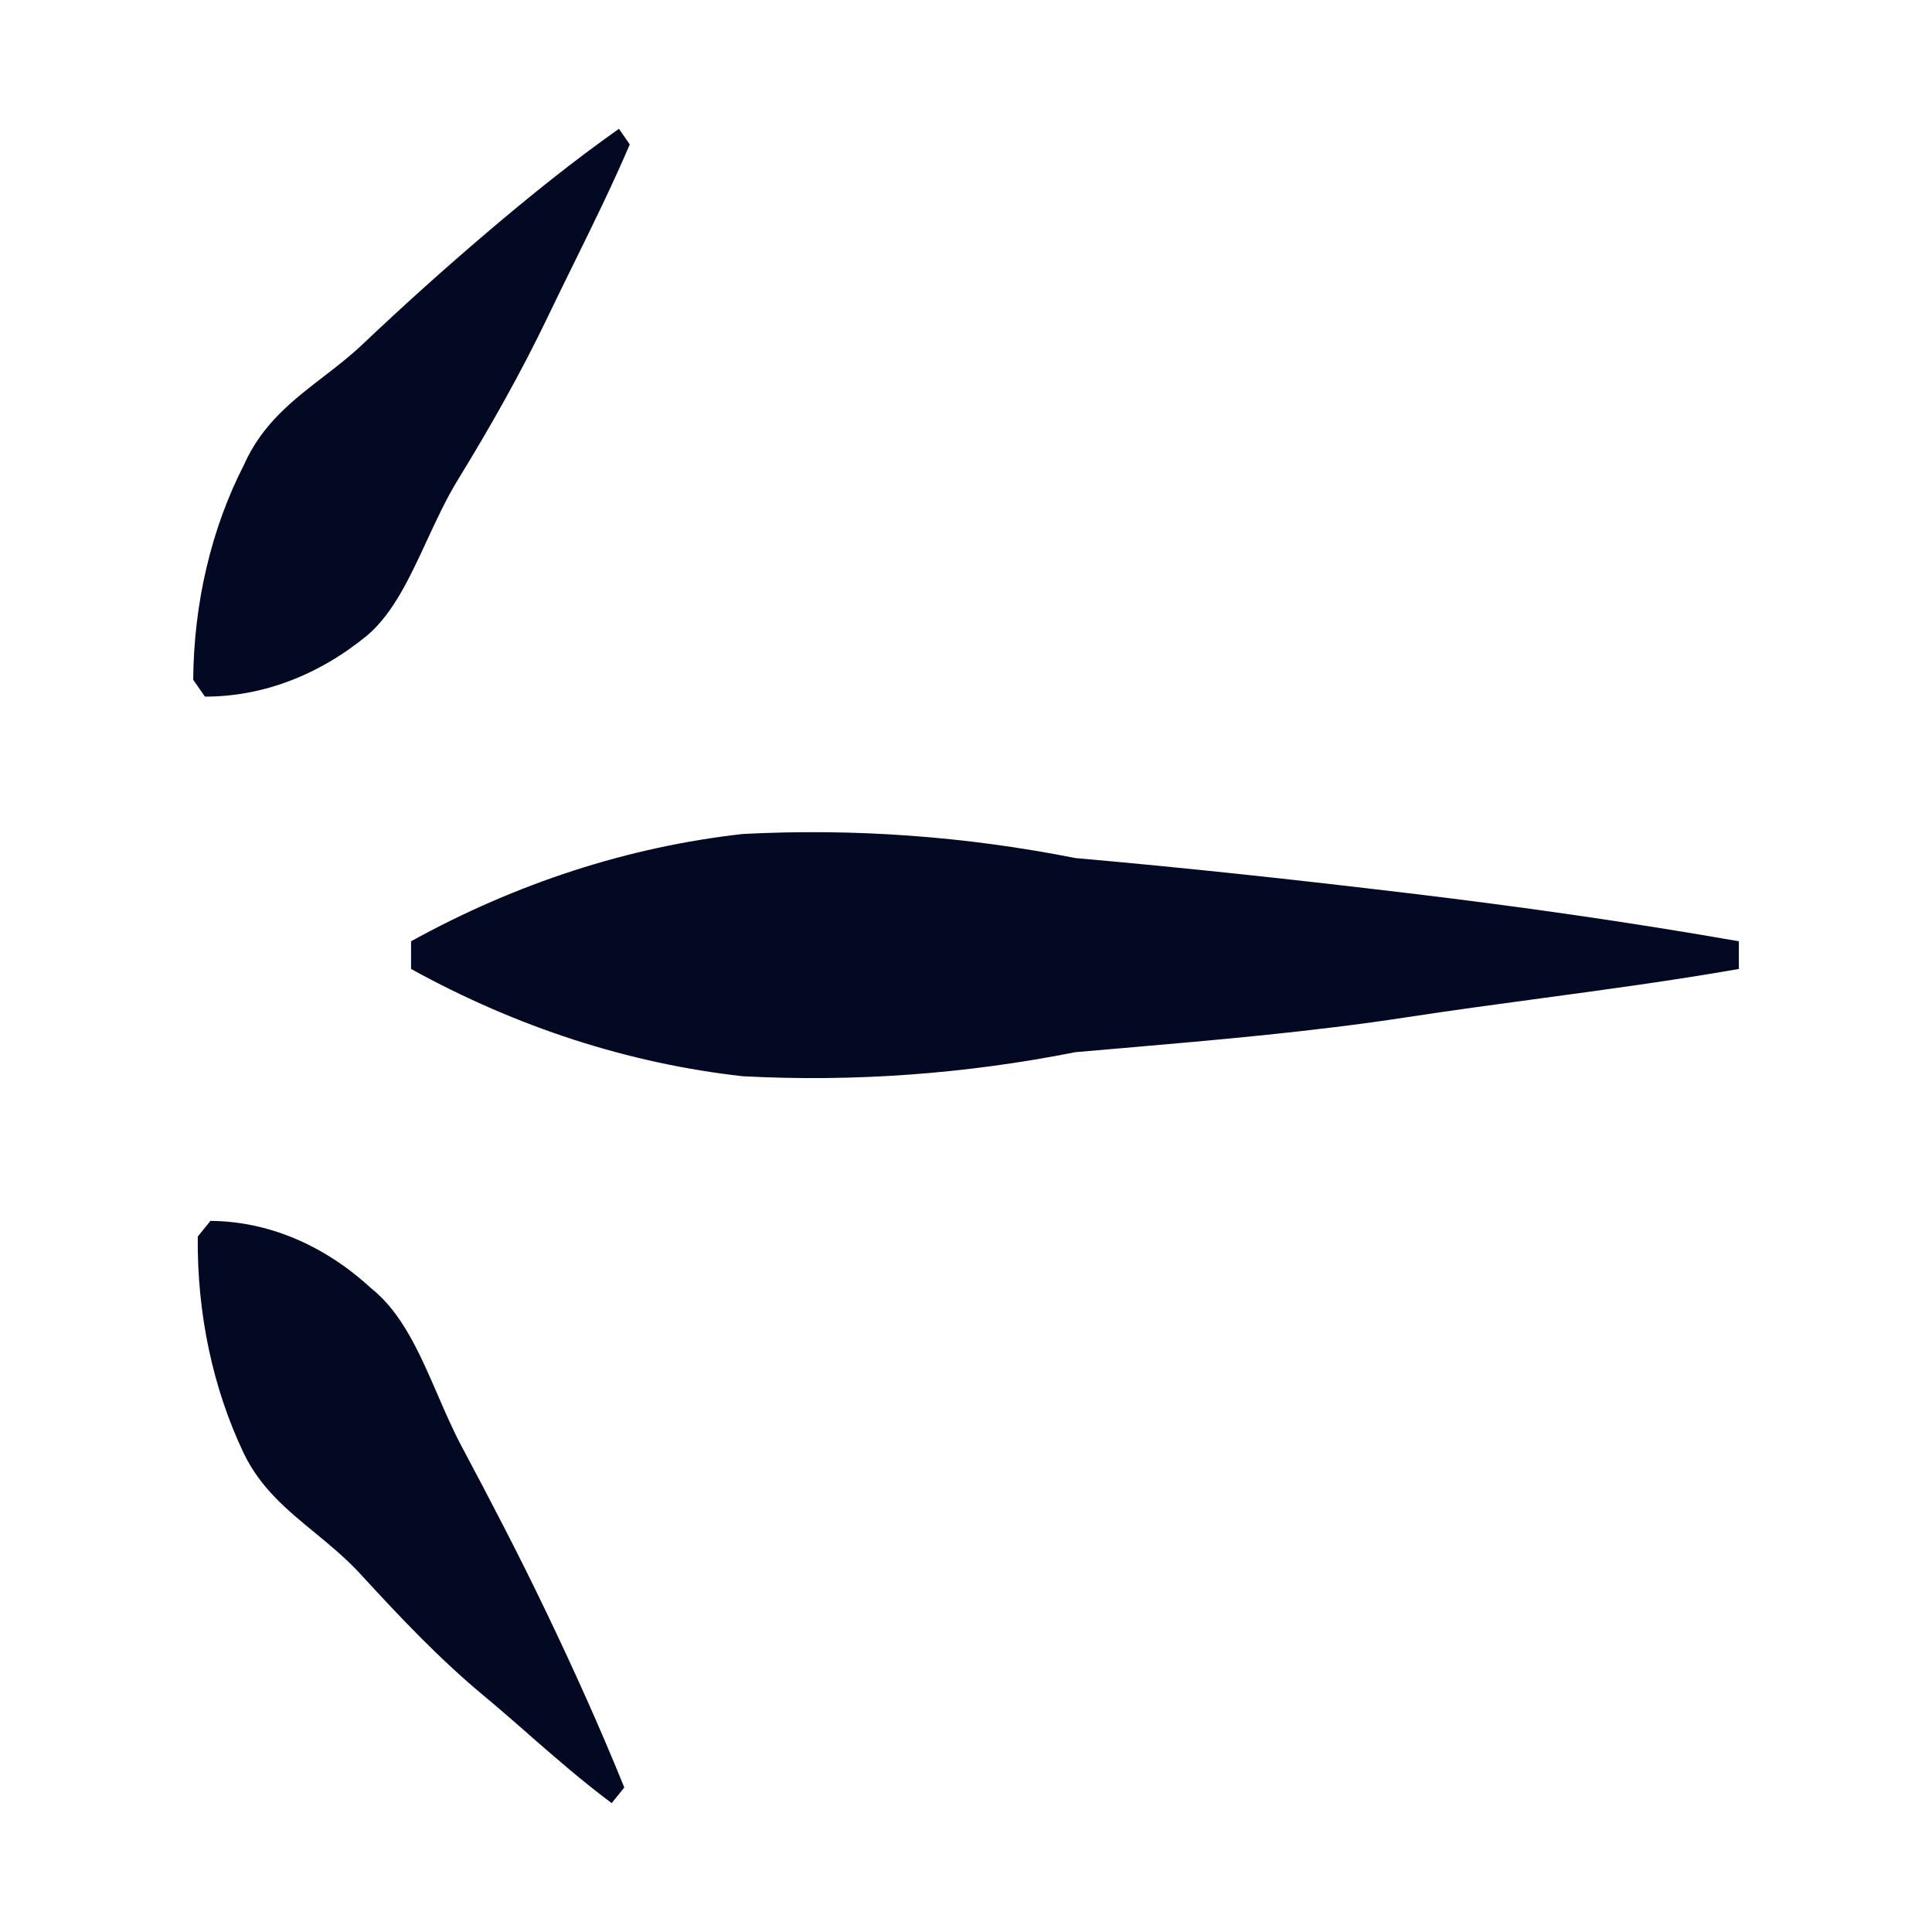
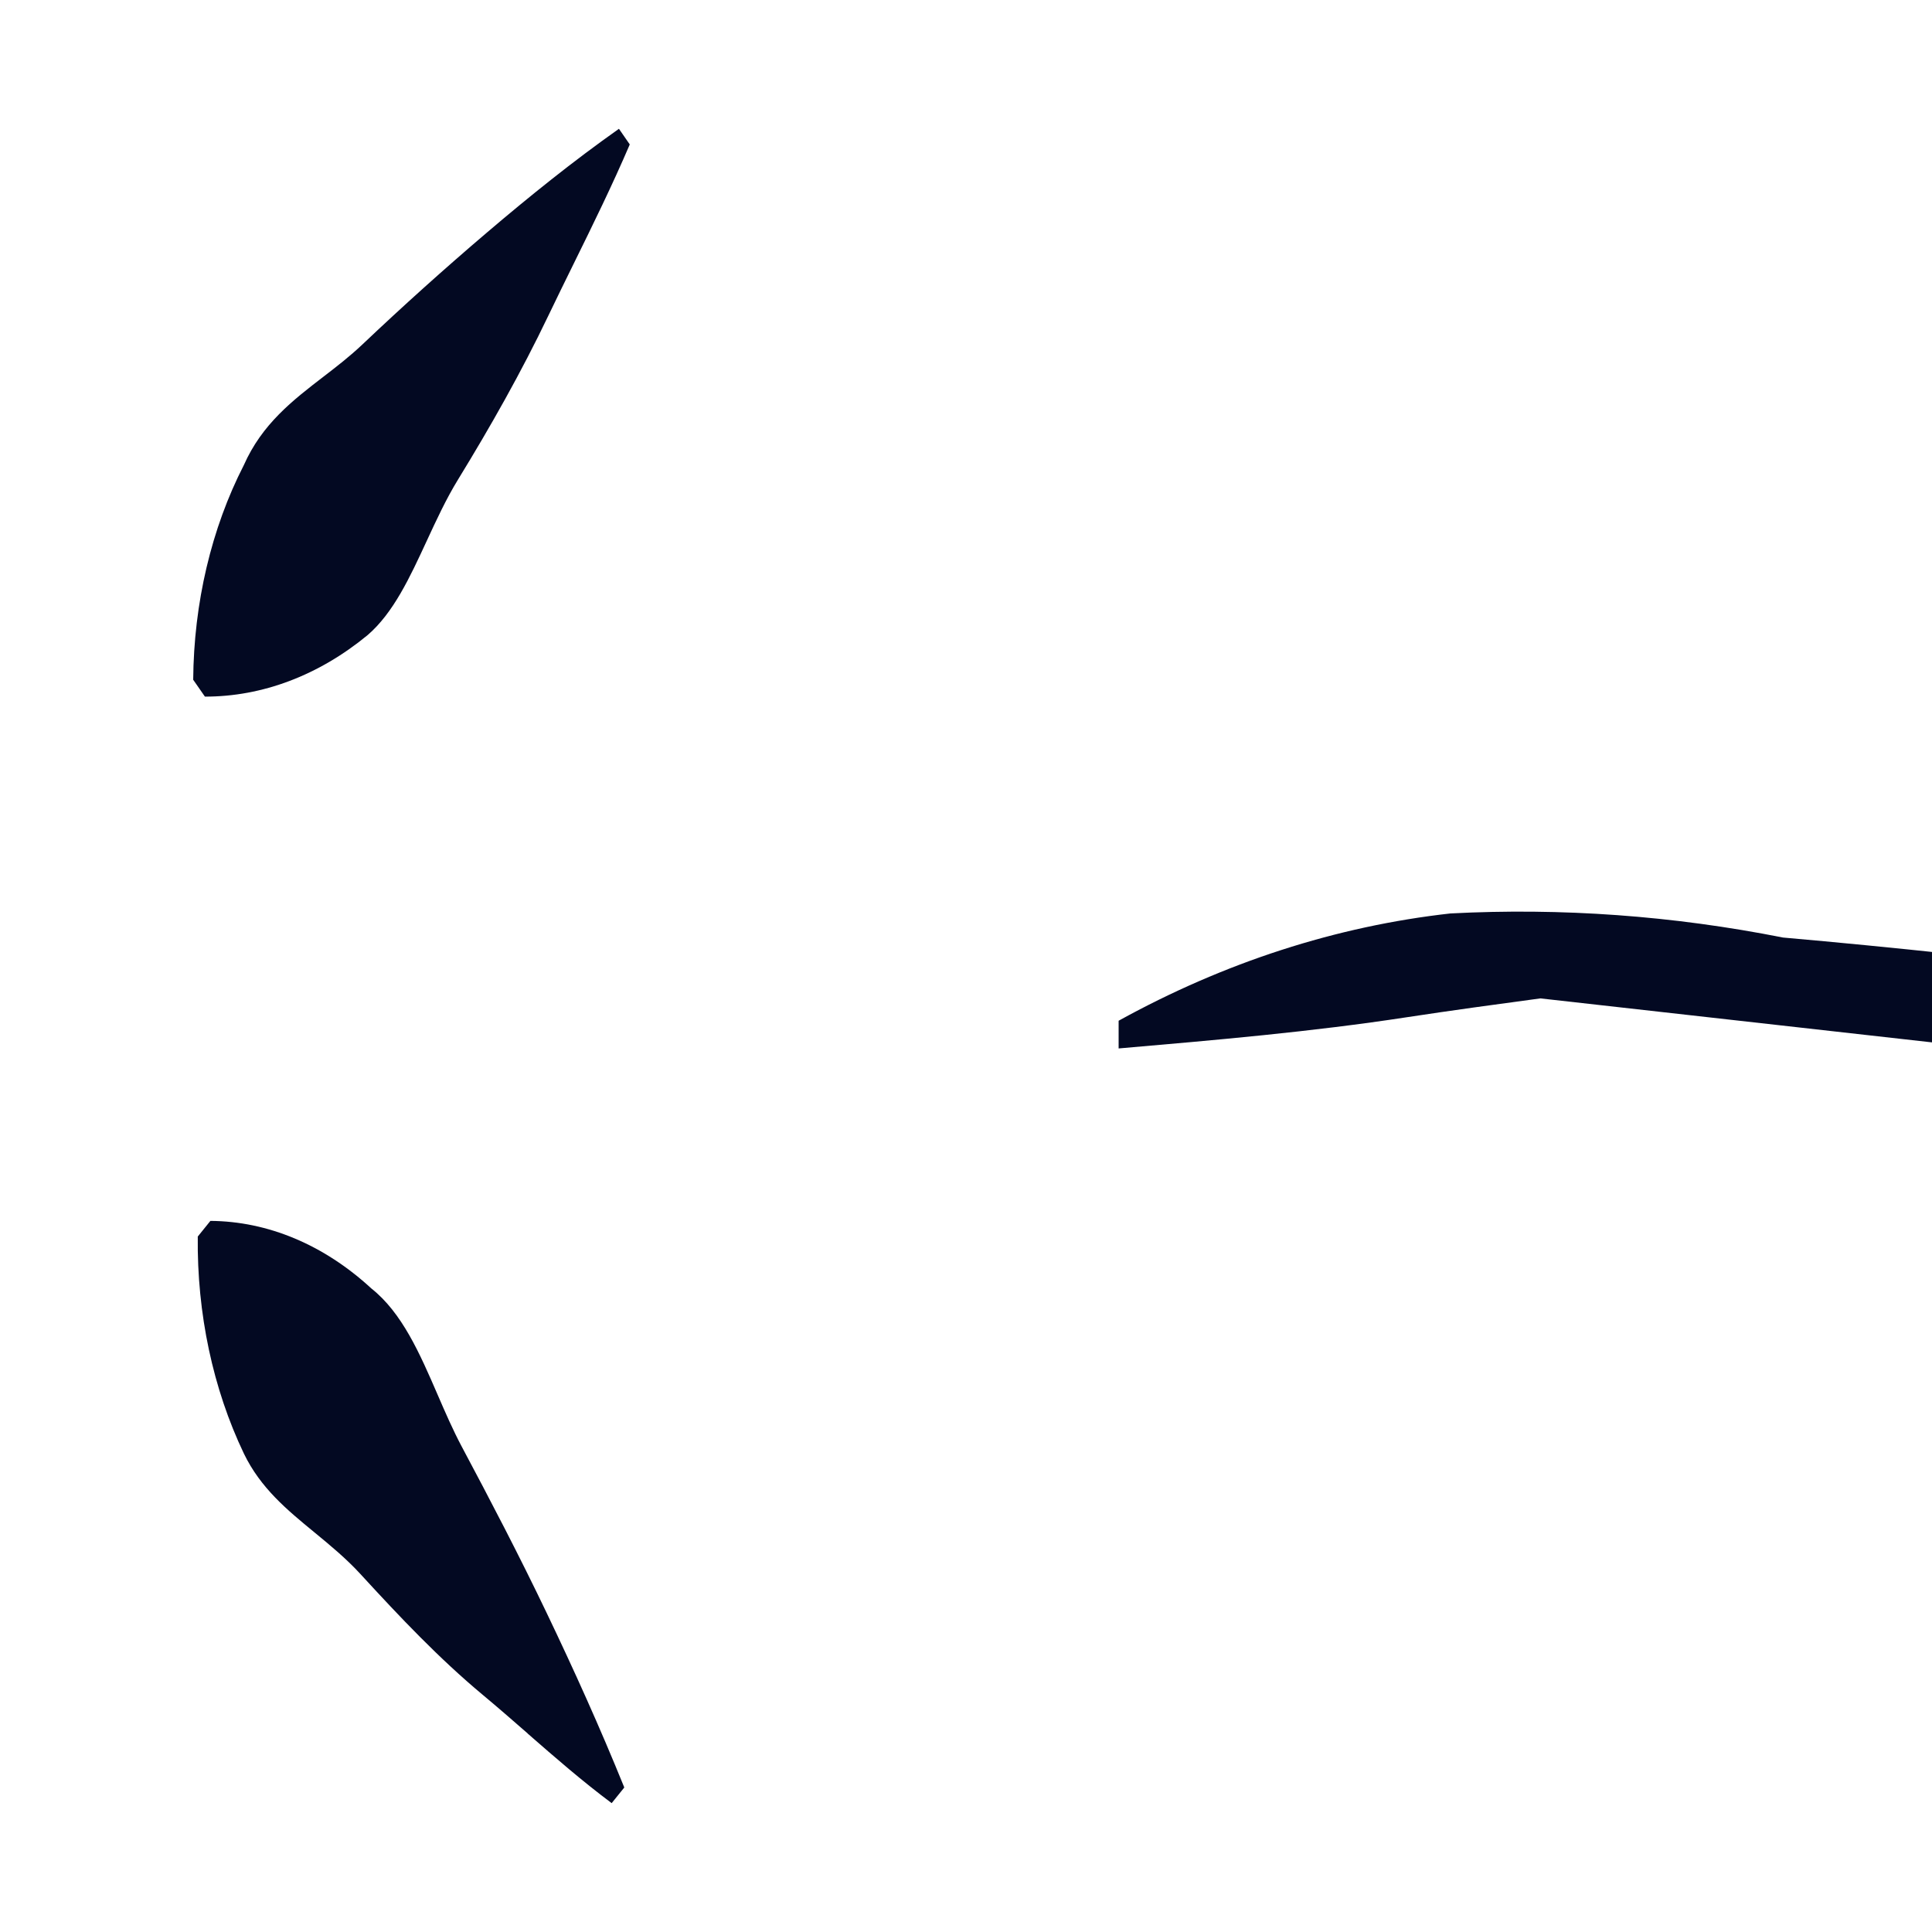
<svg xmlns="http://www.w3.org/2000/svg" fill="none" height="30" viewBox="0 0 30 30" width="30">
-   <path clip-rule="evenodd" d="m23.919 15.503c-.691.093-1.382.187-2.07.292-1.488.228-2.987.356-4.477.485h-0l-.002 0c-.224.019-.448.038-.671.058-1.709.339-3.438.465-5.165.374-1.771-.198-3.508-.76-5.151-1.666v-.43c1.642-.906 3.38-1.468 5.151-1.666 1.727-.09 3.456.035 5.165.374 1.712.15 3.425.337 5.151.543 1.726.206 3.439.449 5.151.749v.43c-1.024.179-2.053.318-3.081.457zm-14.14-13.26c-.272.635-.571 1.243-.869 1.848l-0.0 0c-.133.27-.265.539-.395.81-.421.88-.898 1.722-1.403 2.546-.184.3-.336.629-.486.953-.262.566-.516 1.116-.918 1.462-.759.625-1.634.956-2.526.955l-.182-.262c.009-1.19.282-2.35.786-3.332.284-.641.76-1.007 1.237-1.374l0-0c.206-.158.411-.317.602-.498.632-.599 1.277-1.179 1.937-1.741s1.333-1.104 2.049-1.61zm-1.586 24.675c.426.372.851.742 1.305 1.081l.196-.243c-.379-.936-.786-1.835-1.207-2.714-.421-.88-.87-1.741-1.319-2.583-.135-.254-.254-.528-.373-.803-.275-.635-.55-1.27-1.03-1.65-.735-.677-1.605-1.042-2.498-1.048l-.196.243c-.014 1.192.235 2.364.716 3.37.259.536.671.875 1.096 1.224.243.2.49.403.715.648.618.674 1.221 1.31 1.895 1.872.238.198.47.401.702.603z" fill="#030922" fill-rule="evenodd" />
+   <path clip-rule="evenodd" d="m23.919 15.503c-.691.093-1.382.187-2.07.292-1.488.228-2.987.356-4.477.485h-0l-.002 0v-.43c1.642-.906 3.38-1.468 5.151-1.666 1.727-.09 3.456.035 5.165.374 1.712.15 3.425.337 5.151.543 1.726.206 3.439.449 5.151.749v.43c-1.024.179-2.053.318-3.081.457zm-14.14-13.26c-.272.635-.571 1.243-.869 1.848l-0.0 0c-.133.27-.265.539-.395.81-.421.88-.898 1.722-1.403 2.546-.184.3-.336.629-.486.953-.262.566-.516 1.116-.918 1.462-.759.625-1.634.956-2.526.955l-.182-.262c.009-1.19.282-2.35.786-3.332.284-.641.76-1.007 1.237-1.374l0-0c.206-.158.411-.317.602-.498.632-.599 1.277-1.179 1.937-1.741s1.333-1.104 2.049-1.61zm-1.586 24.675c.426.372.851.742 1.305 1.081l.196-.243c-.379-.936-.786-1.835-1.207-2.714-.421-.88-.87-1.741-1.319-2.583-.135-.254-.254-.528-.373-.803-.275-.635-.55-1.27-1.03-1.65-.735-.677-1.605-1.042-2.498-1.048l-.196.243c-.014 1.192.235 2.364.716 3.37.259.536.671.875 1.096 1.224.243.2.49.403.715.648.618.674 1.221 1.31 1.895 1.872.238.198.47.401.702.603z" fill="#030922" fill-rule="evenodd" />
</svg>